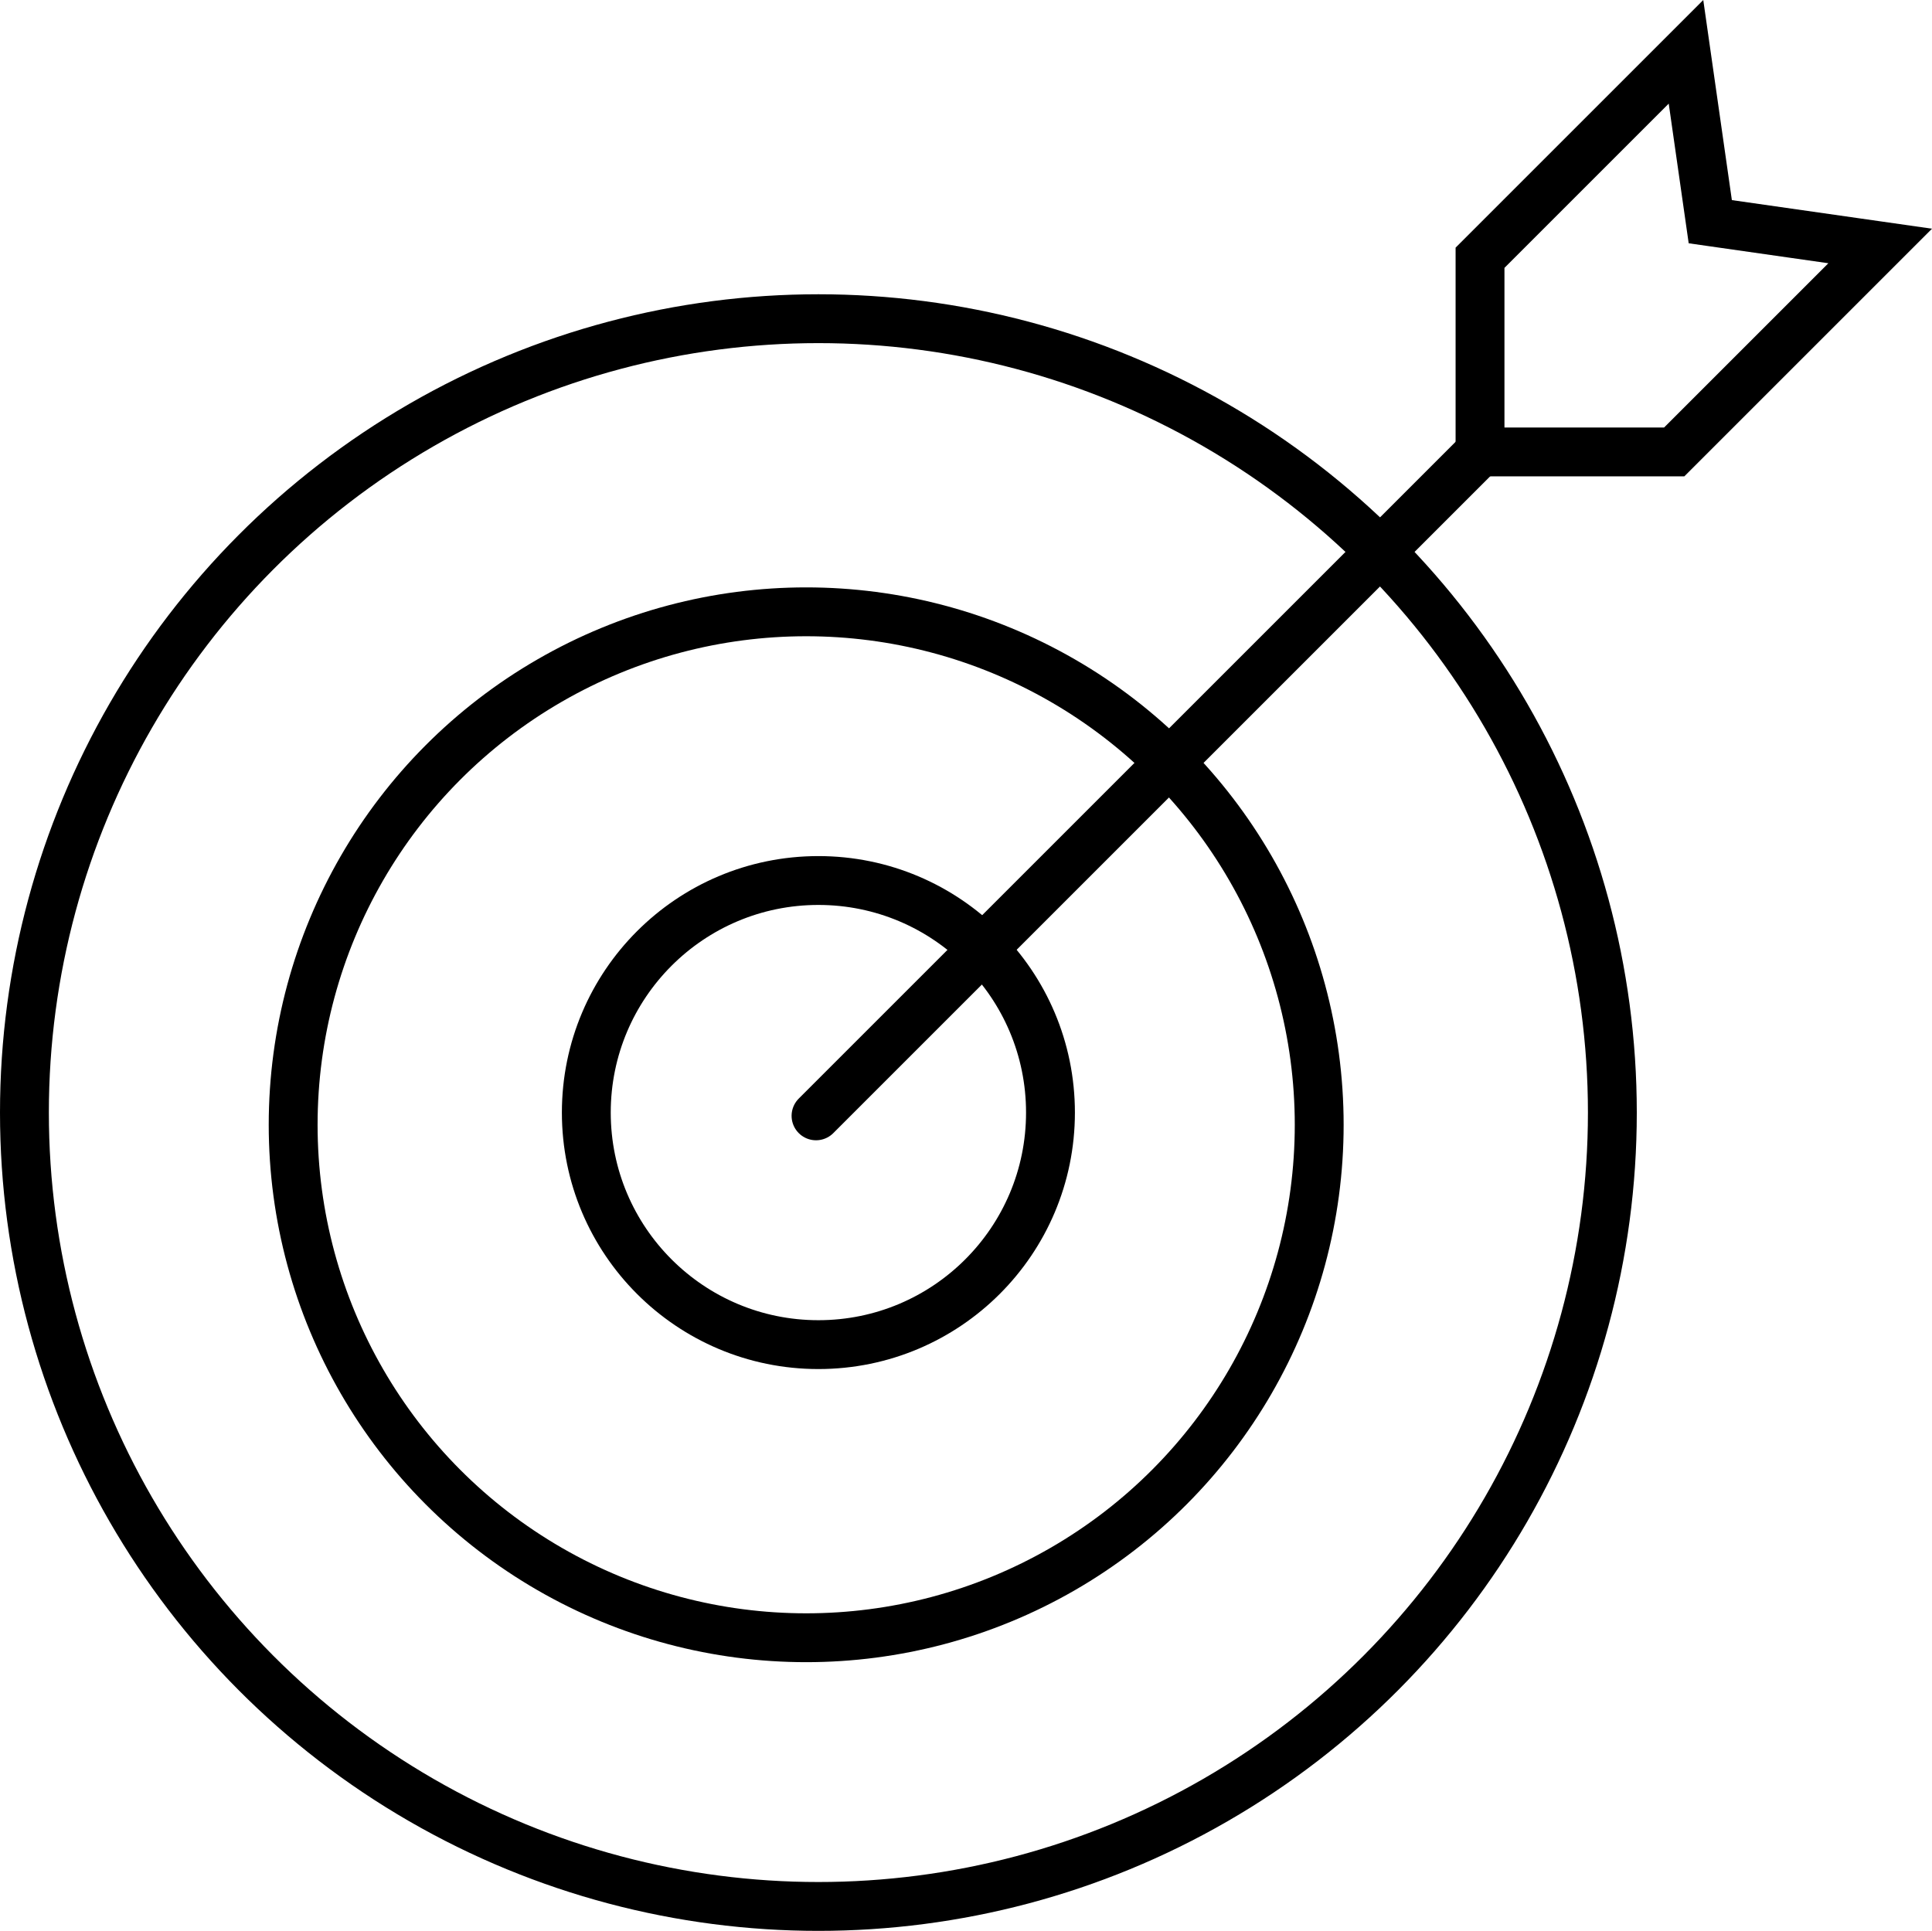
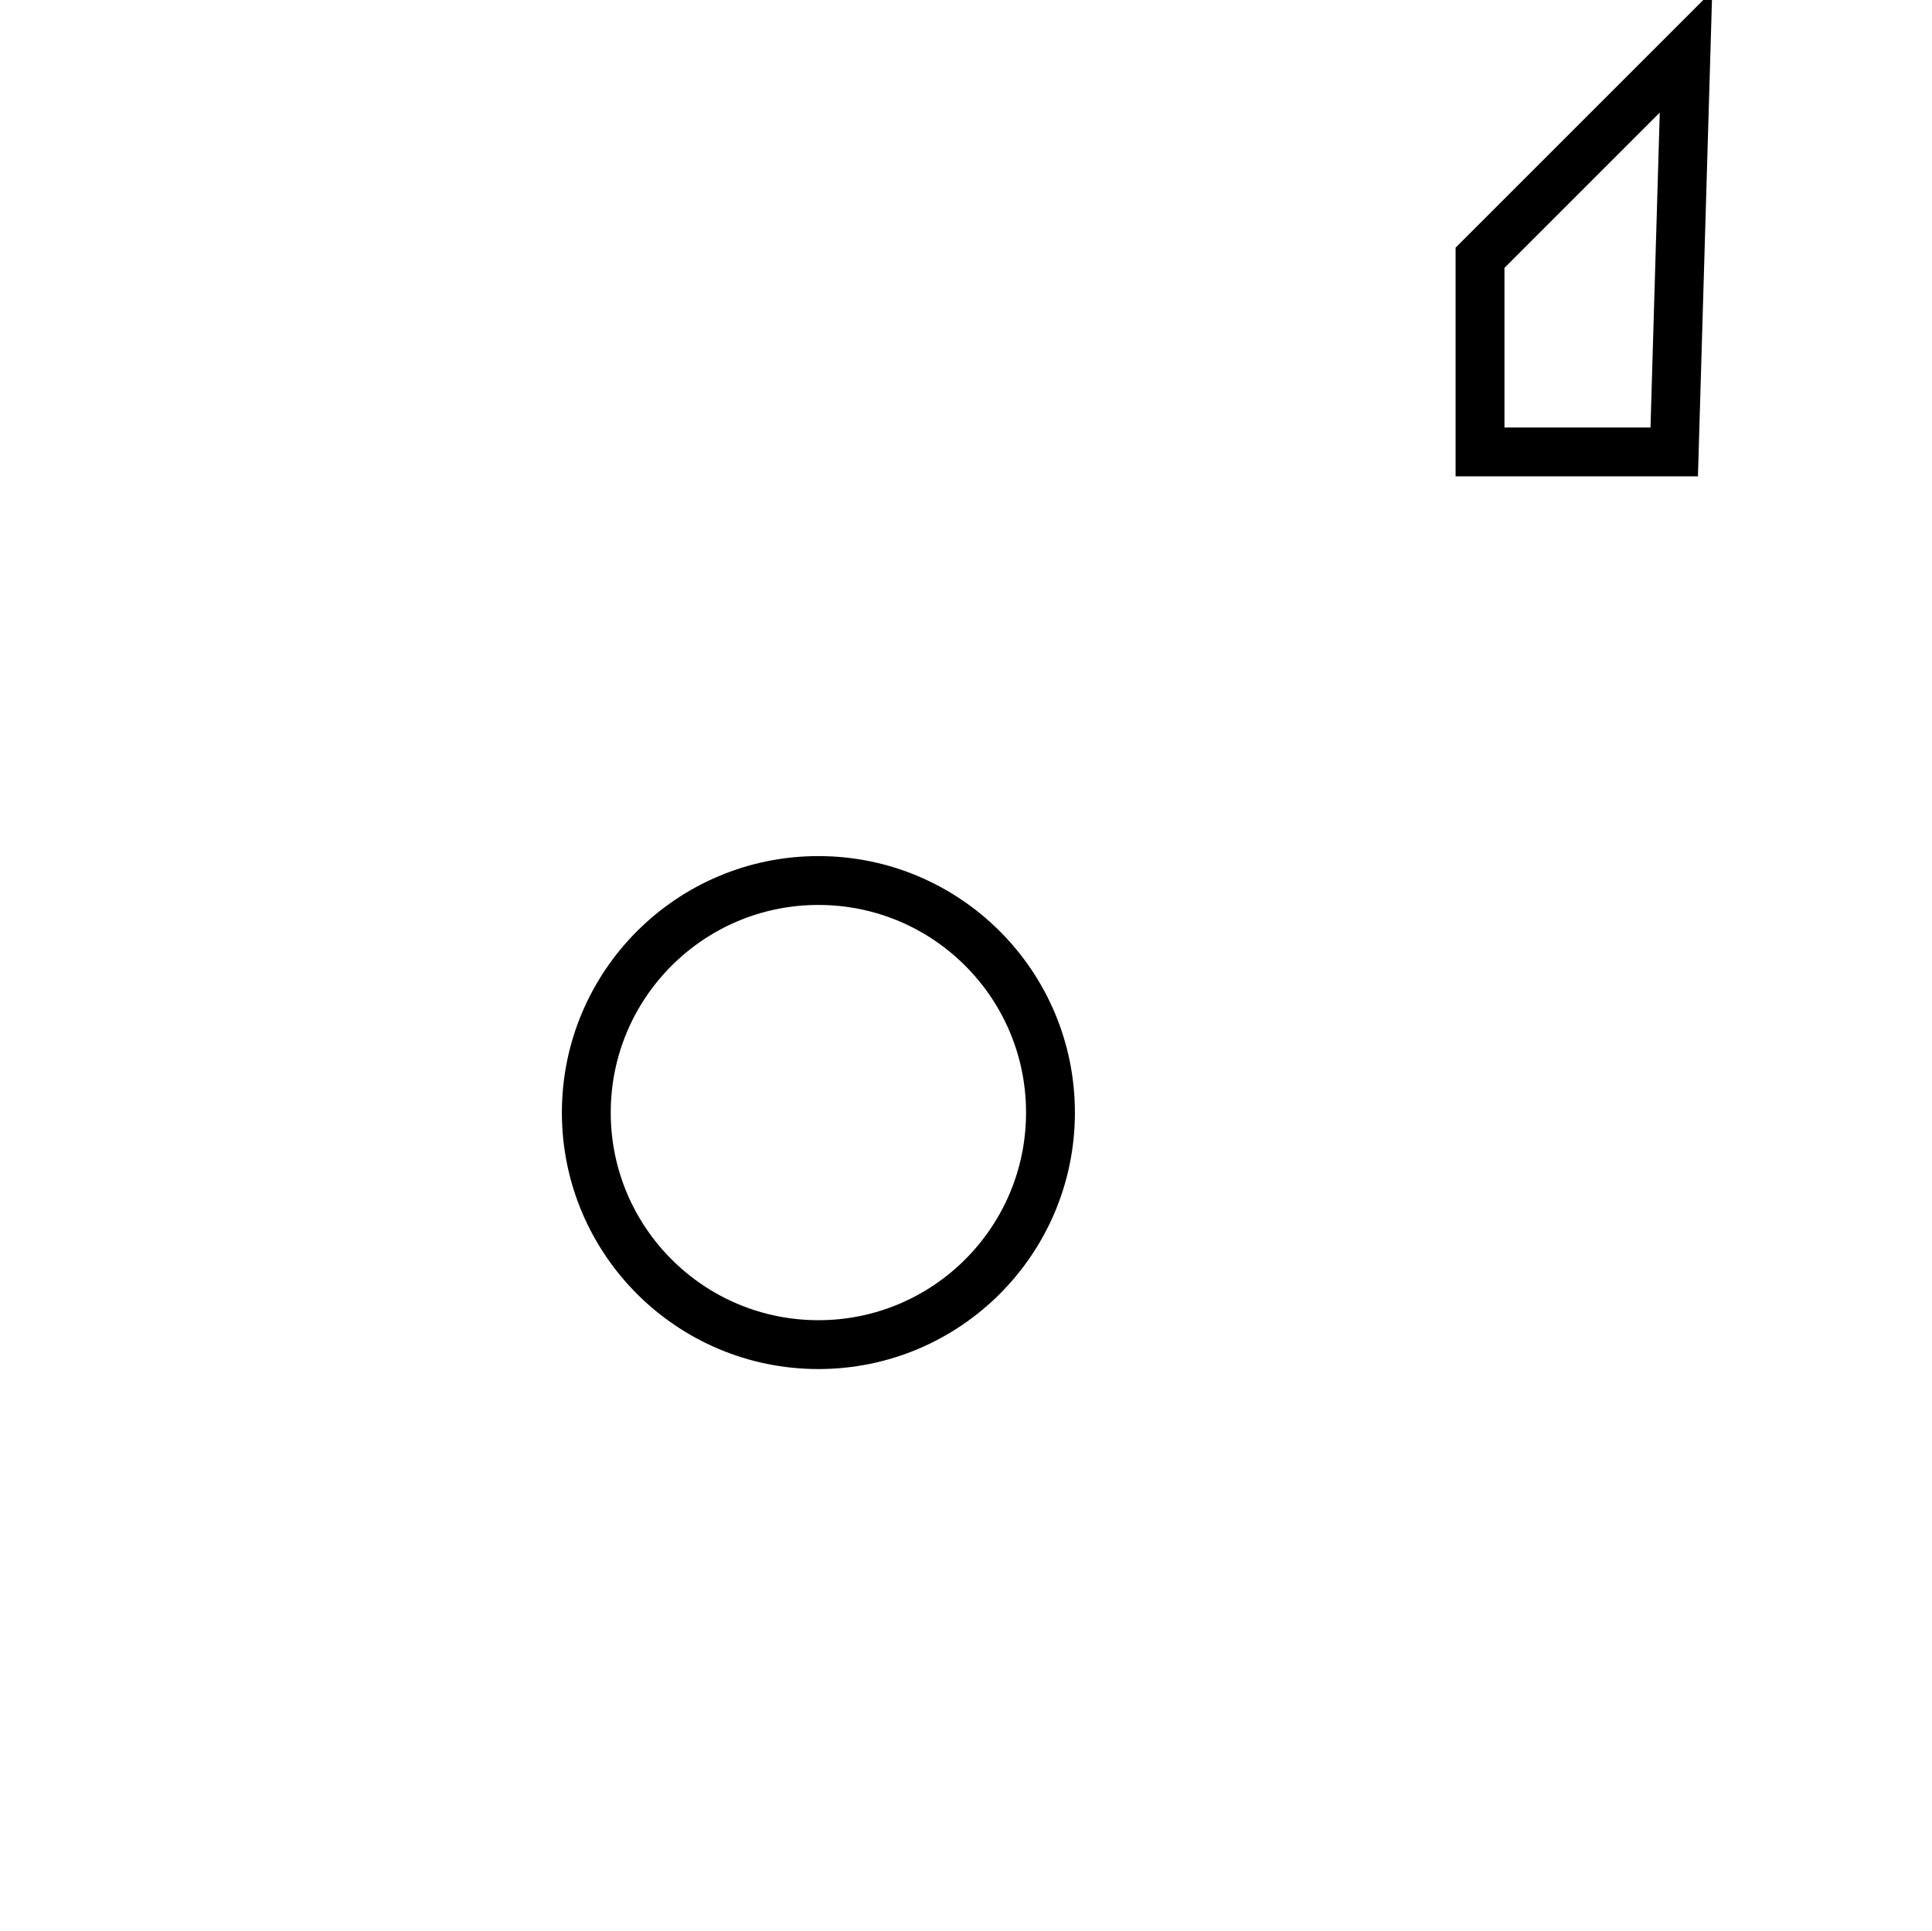
<svg xmlns="http://www.w3.org/2000/svg" width="79.084" height="79.047" viewBox="0 0 79.084 79.047">
  <g id="purpose_icon" data-name="purpose icon" transform="translate(-323.926 -322.879)">
-     <circle id="Ellisse_7" data-name="Ellisse 7" cx="32.5" cy="32.5" r="32.5" transform="translate(324.926 335.926)" fill="none" stroke="#000" stroke-miterlimit="10" stroke-width="2" />
-     <circle id="Ellisse_8" data-name="Ellisse 8" cx="21" cy="21" r="21" transform="translate(335.926 347.926)" fill="none" stroke="#000" stroke-miterlimit="10" stroke-width="2" />
    <circle id="Ellisse_9" data-name="Ellisse 9" cx="9.5" cy="9.5" r="9.5" transform="translate(347.926 358.926)" fill="none" stroke="#000" stroke-miterlimit="10" stroke-width="2" />
-     <path id="Tracciato_713" data-name="Tracciato 713" d="M1383.579,341.38h7.949l8.431-8.431-6.955-.994L1392.01,325l-8.431,8.431Z" transform="translate(-999.07)" fill="none" stroke="#000" stroke-miterlimit="10" stroke-width="2" />
-     <path id="Tracciato_714" data-name="Tracciato 714" d="M900,643.676l6.956-6.956,7.939-7.939,7.953-7.953,4.328-4.328" transform="translate(-542.671 -275.116)" fill="none" stroke="#000" stroke-linecap="round" stroke-miterlimit="10" stroke-width="2" />
+     <path id="Tracciato_713" data-name="Tracciato 713" d="M1383.579,341.38h7.949L1392.01,325l-8.431,8.431Z" transform="translate(-999.07)" fill="none" stroke="#000" stroke-miterlimit="10" stroke-width="2" />
  </g>
</svg>